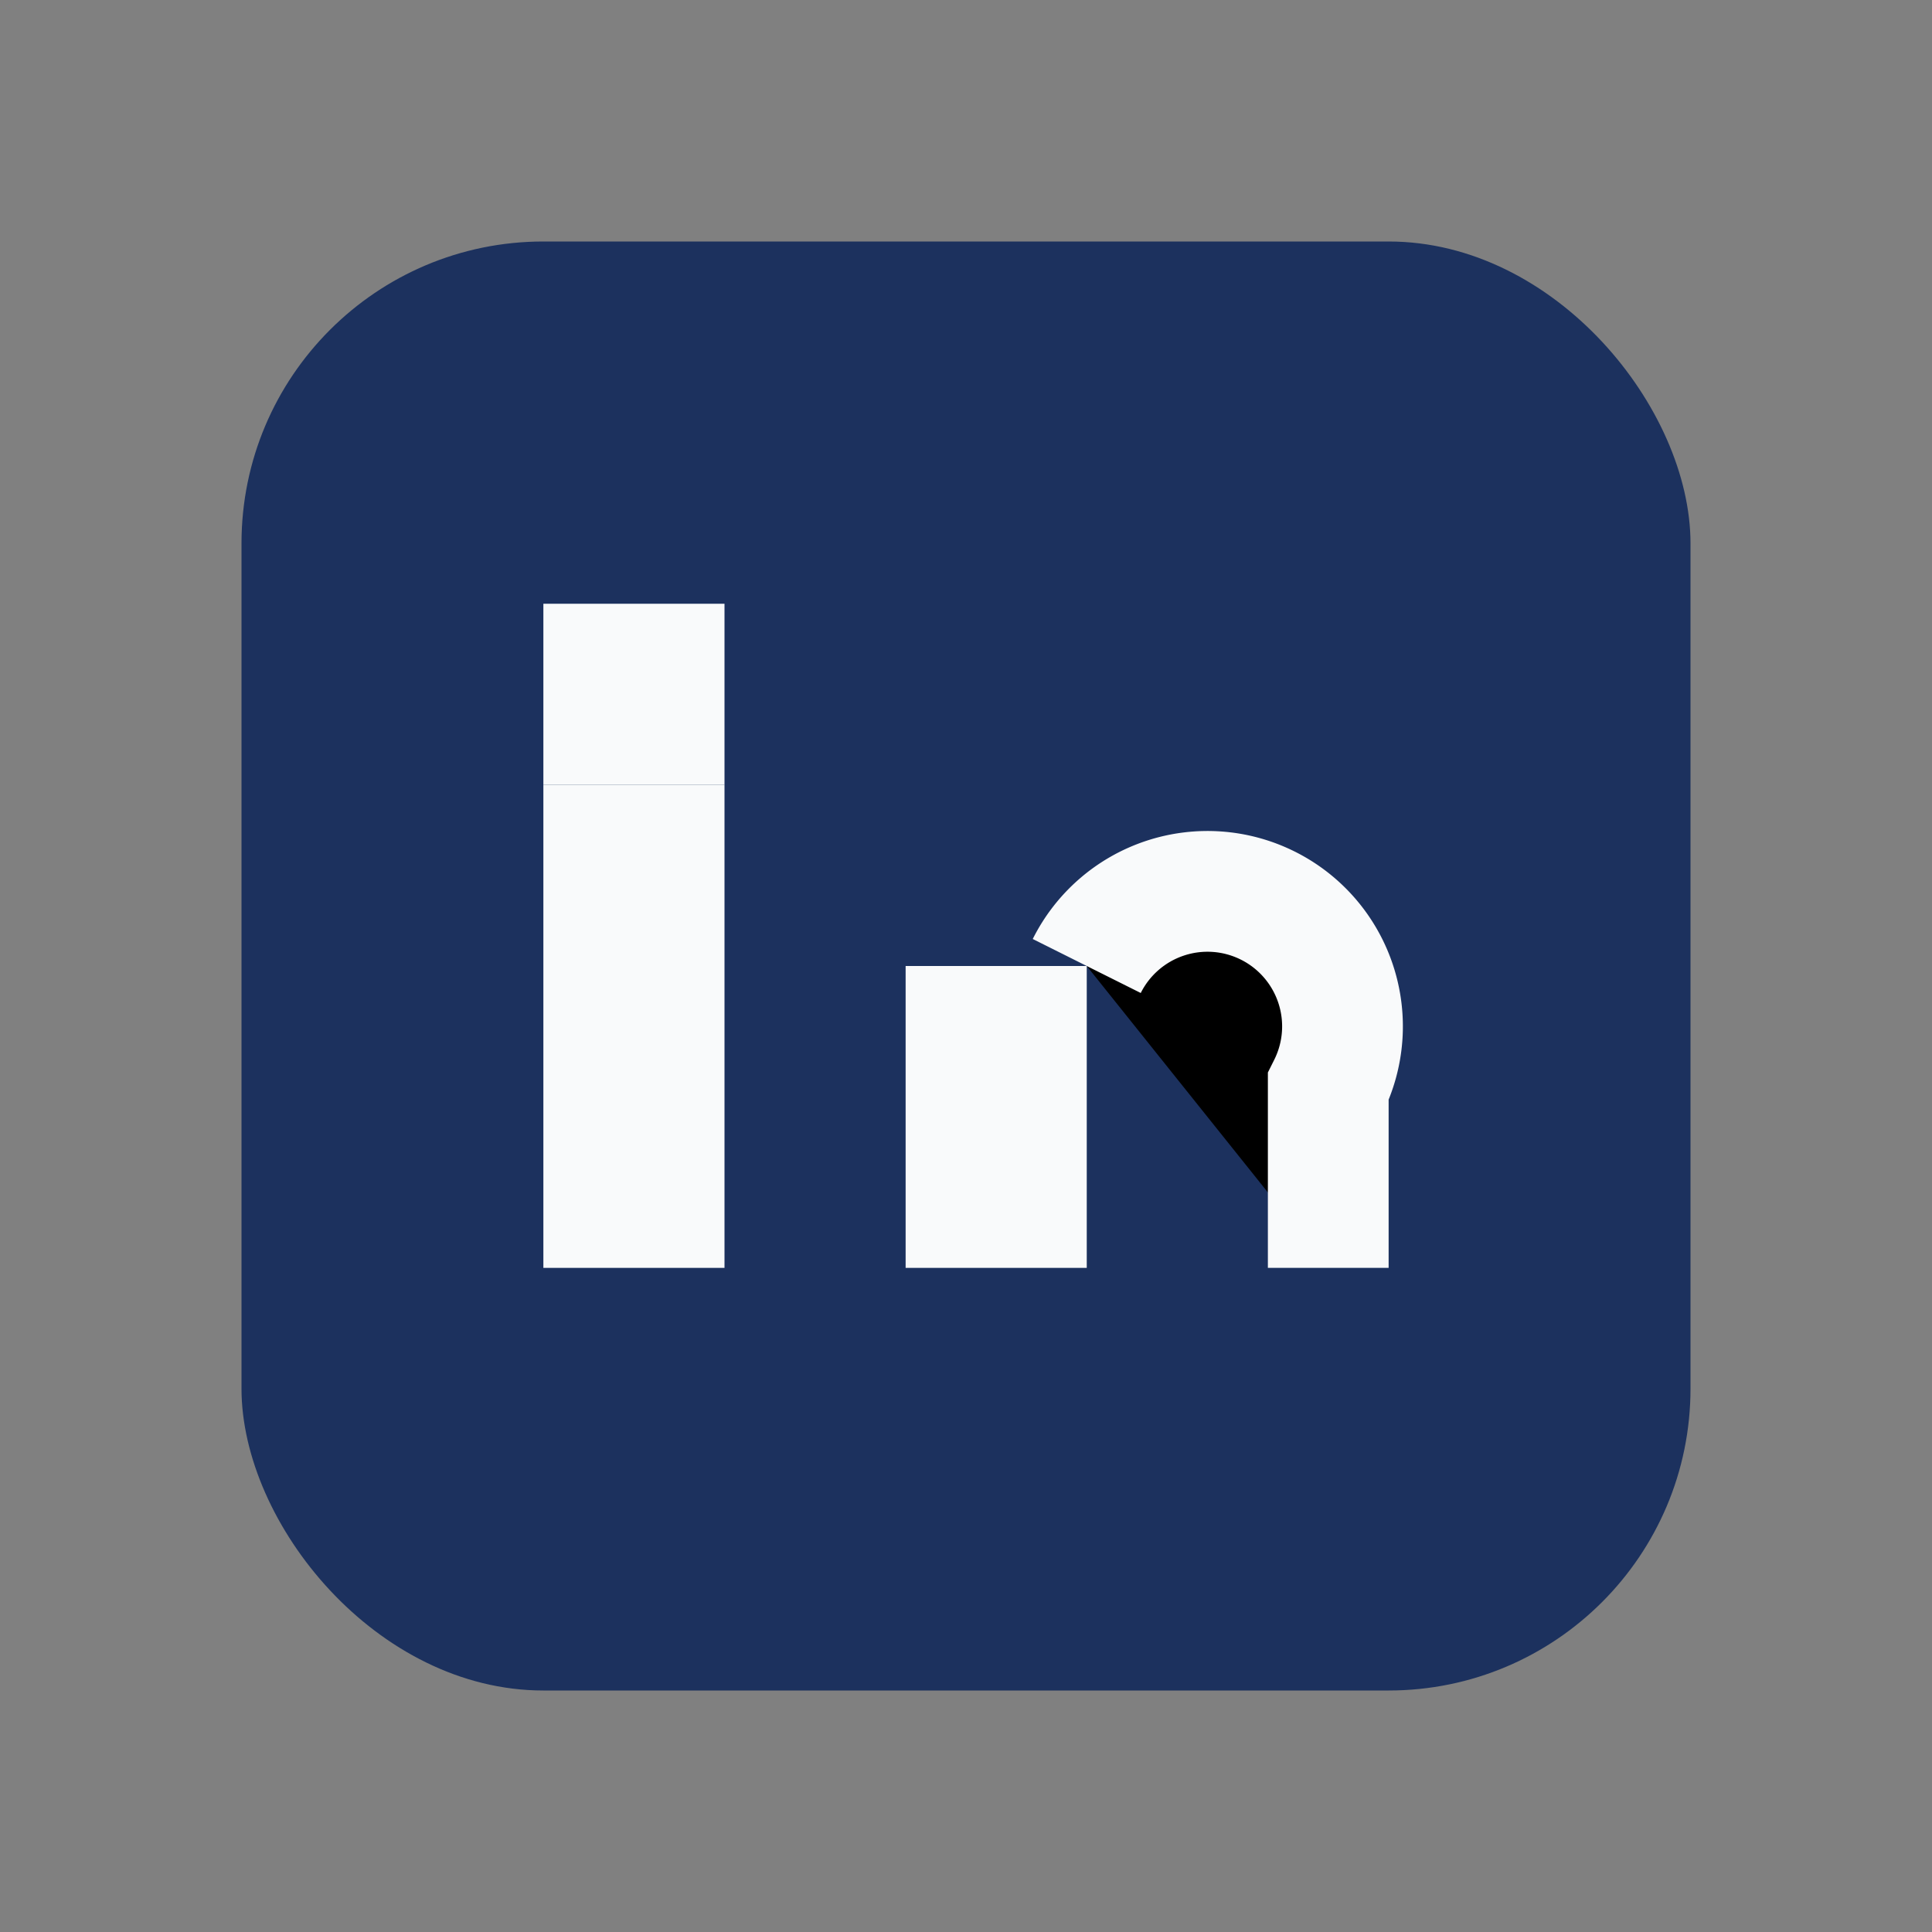
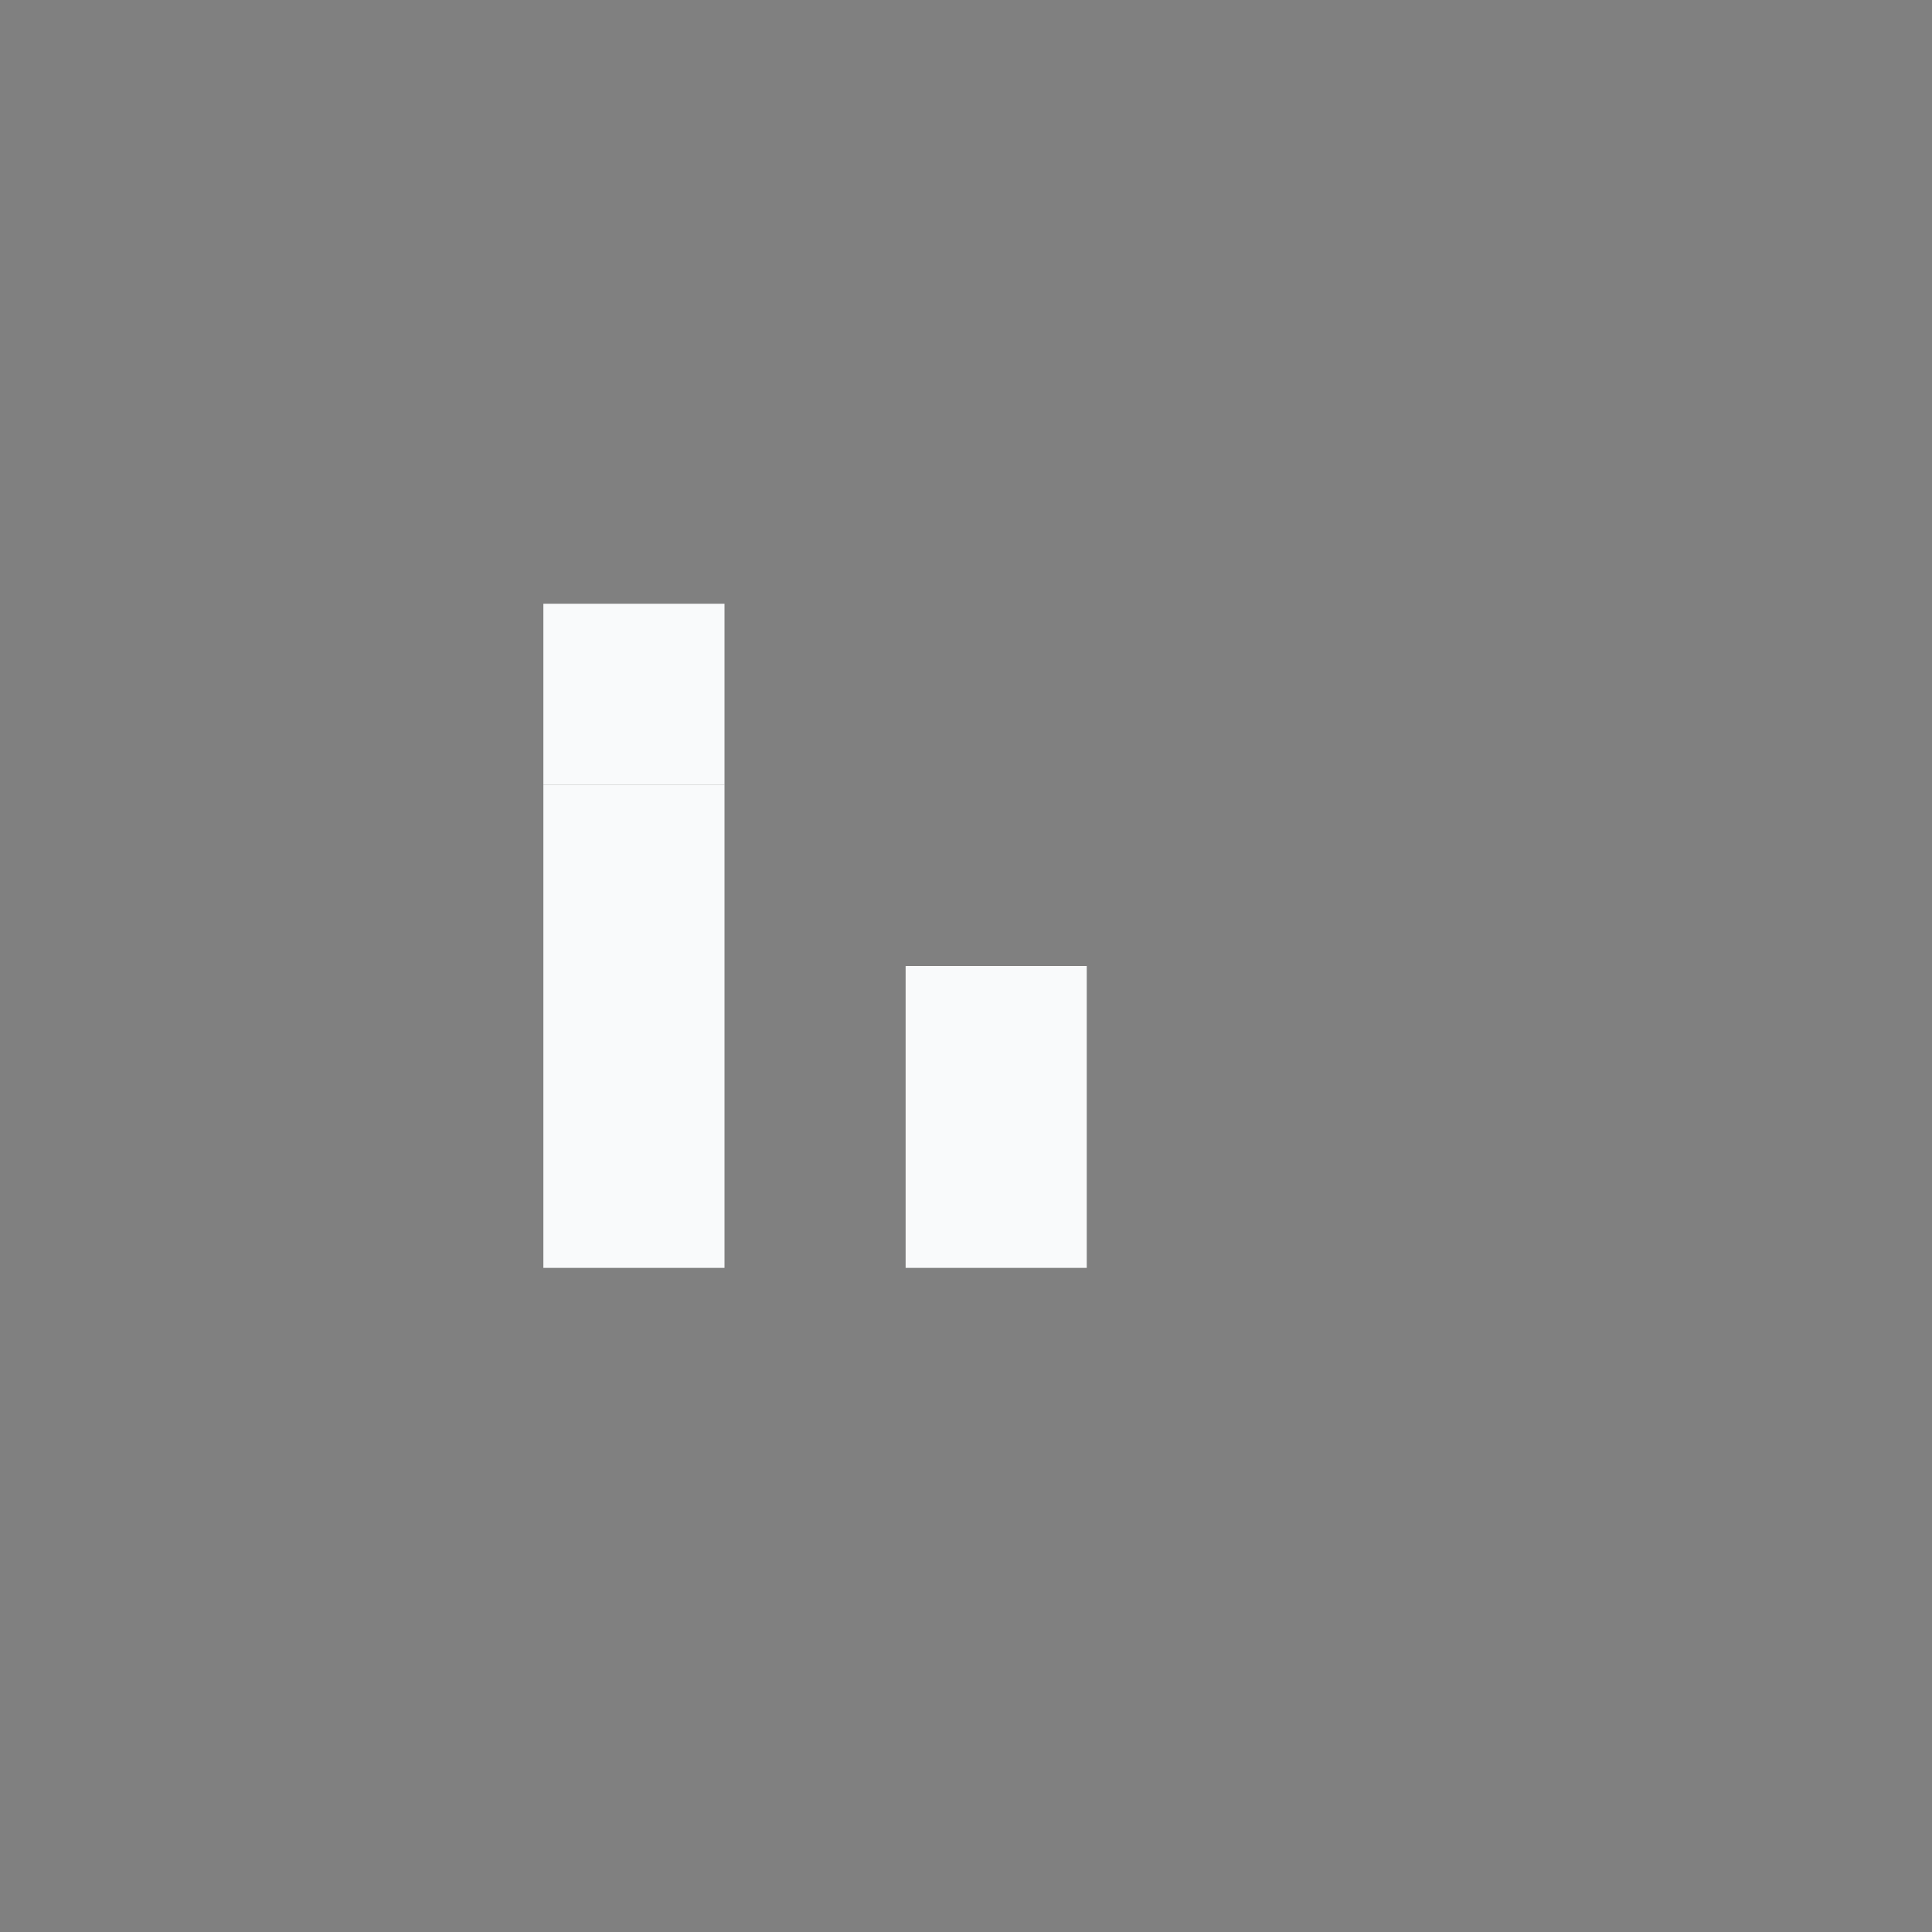
<svg xmlns="http://www.w3.org/2000/svg" width="32" height="32" viewBox="0 0 32 32">
  <rect x="0" y="0" width="32" height="32" fill="#808080" stroke="none" />
-   <rect x="4" y="4" width="24" height="24" rx="5" fill="#1C315E" />
  <rect x="9" y="13" width="3" height="8" fill="#F9FAFB" />
  <rect x="9" y="10" width="3" height="3" fill="#F9FAFB" />
  <rect x="15" y="16" width="3" height="5" fill="#F9FAFB" />
-   <path d="M18 16a2 2 0 0 1 4 2v3" stroke="#F9FAFB" stroke-width="2" />
</svg>